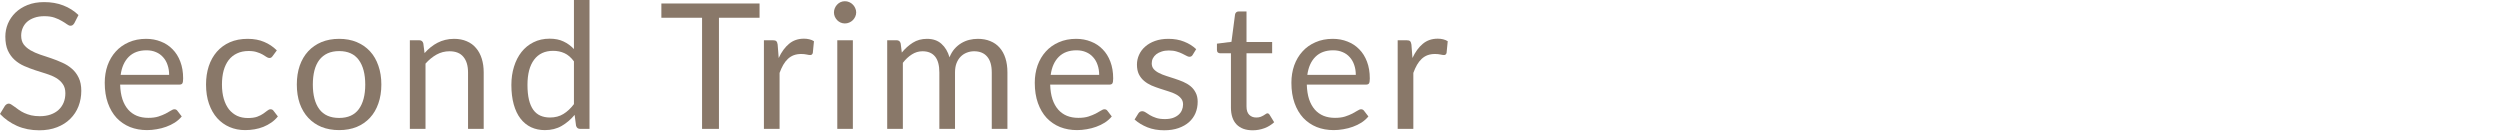
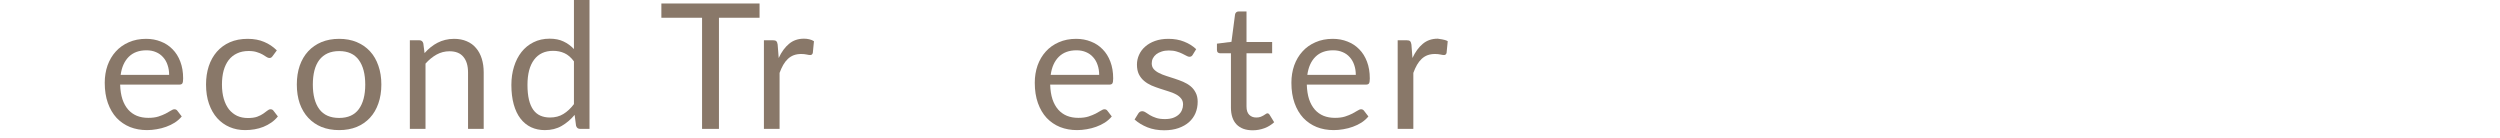
<svg xmlns="http://www.w3.org/2000/svg" width="200" height="11" viewBox="0 0 200 11" fill="none">
-   <path d="M112.997 4.641C113.221 4.155 113.496 3.777 113.823 3.507C114.15 3.231 114.549 3.094 115.02 3.094C115.169 3.094 115.312 3.11 115.447 3.143C115.587 3.175 115.711 3.227 115.818 3.297L115.727 4.228C115.699 4.344 115.629 4.403 115.517 4.403C115.452 4.403 115.356 4.389 115.23 4.361C115.104 4.333 114.962 4.319 114.803 4.319C114.579 4.319 114.378 4.351 114.201 4.417C114.028 4.482 113.872 4.58 113.732 4.711C113.597 4.837 113.473 4.995 113.361 5.187C113.254 5.373 113.156 5.588 113.067 5.831V10.311H111.814V3.22H112.528C112.663 3.22 112.757 3.245 112.808 3.297C112.859 3.348 112.894 3.437 112.913 3.563L112.997 4.641Z" fill="#897869" />
+   <path d="M112.997 4.641C113.221 4.155 113.496 3.777 113.823 3.507C114.15 3.231 114.549 3.094 115.02 3.094C115.587 3.175 115.711 3.227 115.818 3.297L115.727 4.228C115.699 4.344 115.629 4.403 115.517 4.403C115.452 4.403 115.356 4.389 115.23 4.361C115.104 4.333 114.962 4.319 114.803 4.319C114.579 4.319 114.378 4.351 114.201 4.417C114.028 4.482 113.872 4.58 113.732 4.711C113.597 4.837 113.473 4.995 113.361 5.187C113.254 5.373 113.156 5.588 113.067 5.831V10.311H111.814V3.22H112.528C112.663 3.22 112.757 3.245 112.808 3.297C112.859 3.348 112.894 3.437 112.913 3.563L112.997 4.641Z" fill="#897869" />
  <path d="M108.464 5.991C108.464 5.702 108.422 5.438 108.338 5.2C108.258 4.958 108.139 4.75 107.981 4.577C107.827 4.4 107.638 4.265 107.414 4.171C107.19 4.073 106.935 4.024 106.651 4.024C106.053 4.024 105.58 4.199 105.23 4.549C104.884 4.895 104.67 5.375 104.586 5.991H108.464ZM109.472 9.316C109.318 9.503 109.133 9.666 108.919 9.806C108.704 9.942 108.473 10.054 108.226 10.142C107.983 10.231 107.731 10.296 107.47 10.338C107.208 10.385 106.949 10.408 106.693 10.408C106.203 10.408 105.75 10.327 105.335 10.163C104.924 9.995 104.567 9.753 104.264 9.435C103.965 9.113 103.732 8.717 103.564 8.245C103.396 7.774 103.312 7.233 103.312 6.621C103.312 6.127 103.386 5.665 103.536 5.235C103.69 4.806 103.909 4.435 104.194 4.122C104.478 3.805 104.826 3.558 105.237 3.38C105.647 3.198 106.109 3.107 106.623 3.107C107.047 3.107 107.439 3.18 107.799 3.324C108.163 3.464 108.475 3.67 108.737 3.94C109.003 4.206 109.21 4.538 109.36 4.934C109.509 5.326 109.584 5.774 109.584 6.278C109.584 6.474 109.563 6.605 109.521 6.67C109.479 6.736 109.399 6.768 109.283 6.768H104.544C104.558 7.216 104.618 7.606 104.726 7.937C104.838 8.269 104.992 8.546 105.188 8.77C105.384 8.99 105.617 9.155 105.888 9.267C106.158 9.375 106.462 9.428 106.798 9.428C107.11 9.428 107.379 9.393 107.603 9.323C107.831 9.249 108.027 9.169 108.191 9.085C108.354 9.001 108.489 8.924 108.597 8.854C108.709 8.78 108.804 8.742 108.884 8.742C108.986 8.742 109.066 8.782 109.122 8.861L109.472 9.316Z" fill="#897869" />
  <path d="M100.218 10.423C99.658 10.423 99.226 10.267 98.923 9.954C98.624 9.641 98.475 9.191 98.475 8.603V4.263H97.621C97.546 4.263 97.483 4.242 97.432 4.2C97.381 4.153 97.355 4.083 97.355 3.99V3.493L98.517 3.346L98.804 1.155C98.818 1.085 98.848 1.029 98.895 0.987C98.946 0.94 99.012 0.917 99.091 0.917H99.721V3.36H101.772V4.263H99.721V8.519C99.721 8.818 99.793 9.039 99.938 9.184C100.083 9.329 100.269 9.401 100.498 9.401C100.629 9.401 100.741 9.385 100.834 9.352C100.932 9.315 101.016 9.275 101.086 9.233C101.156 9.191 101.214 9.154 101.261 9.121C101.312 9.084 101.357 9.065 101.394 9.065C101.459 9.065 101.518 9.105 101.569 9.184L101.933 9.779C101.718 9.98 101.459 10.138 101.156 10.255C100.853 10.367 100.54 10.423 100.218 10.423Z" fill="#897869" />
  <path d="M95.415 4.388C95.359 4.491 95.272 4.542 95.156 4.542C95.086 4.542 95.006 4.517 94.918 4.465C94.829 4.414 94.719 4.358 94.589 4.297C94.463 4.232 94.311 4.174 94.134 4.122C93.956 4.066 93.746 4.038 93.504 4.038C93.294 4.038 93.105 4.066 92.937 4.122C92.769 4.174 92.624 4.246 92.503 4.339C92.386 4.433 92.295 4.542 92.23 4.668C92.169 4.79 92.139 4.923 92.139 5.067C92.139 5.249 92.19 5.401 92.293 5.522C92.4 5.644 92.54 5.749 92.713 5.837C92.885 5.926 93.081 6.005 93.301 6.075C93.52 6.141 93.744 6.213 93.973 6.292C94.206 6.367 94.432 6.451 94.652 6.544C94.871 6.638 95.067 6.754 95.24 6.894C95.412 7.034 95.55 7.207 95.653 7.412C95.76 7.613 95.814 7.856 95.814 8.14C95.814 8.467 95.755 8.77 95.639 9.05C95.522 9.326 95.349 9.566 95.121 9.771C94.892 9.972 94.612 10.131 94.281 10.247C93.949 10.364 93.567 10.422 93.133 10.422C92.638 10.422 92.19 10.343 91.789 10.184C91.387 10.021 91.047 9.813 90.767 9.561L91.061 9.085C91.098 9.025 91.142 8.978 91.194 8.945C91.245 8.913 91.31 8.896 91.39 8.896C91.474 8.896 91.562 8.929 91.656 8.994C91.749 9.06 91.861 9.132 91.992 9.211C92.127 9.291 92.29 9.363 92.482 9.428C92.673 9.494 92.911 9.526 93.196 9.526C93.438 9.526 93.651 9.496 93.833 9.435C94.015 9.37 94.166 9.284 94.288 9.176C94.409 9.069 94.498 8.945 94.554 8.805C94.614 8.665 94.645 8.516 94.645 8.357C94.645 8.161 94.591 8 94.484 7.874C94.381 7.744 94.243 7.634 94.071 7.545C93.898 7.452 93.7 7.373 93.476 7.307C93.256 7.237 93.03 7.165 92.797 7.09C92.568 7.016 92.342 6.932 92.118 6.838C91.898 6.74 91.702 6.619 91.53 6.474C91.357 6.33 91.217 6.152 91.11 5.942C91.007 5.728 90.956 5.469 90.956 5.165C90.956 4.895 91.012 4.636 91.124 4.388C91.236 4.136 91.399 3.917 91.614 3.73C91.828 3.539 92.092 3.387 92.405 3.275C92.717 3.163 93.074 3.107 93.476 3.107C93.942 3.107 94.36 3.182 94.729 3.331C95.102 3.476 95.424 3.677 95.695 3.933L95.415 4.388Z" fill="#897869" />
  <path d="M87.934 5.991C87.934 5.702 87.892 5.438 87.808 5.2C87.728 4.958 87.609 4.75 87.451 4.577C87.297 4.4 87.108 4.265 86.884 4.171C86.66 4.073 86.405 4.024 86.121 4.024C85.523 4.024 85.05 4.199 84.7 4.549C84.354 4.895 84.14 5.375 84.056 5.991H87.934ZM88.942 9.316C88.788 9.503 88.603 9.666 88.389 9.806C88.174 9.942 87.943 10.054 87.696 10.142C87.453 10.231 87.201 10.296 86.94 10.338C86.678 10.385 86.419 10.408 86.163 10.408C85.673 10.408 85.22 10.327 84.805 10.163C84.394 9.995 84.037 9.753 83.734 9.435C83.435 9.113 83.202 8.717 83.034 8.245C82.866 7.774 82.782 7.233 82.782 6.621C82.782 6.127 82.856 5.665 83.006 5.235C83.16 4.806 83.379 4.435 83.664 4.122C83.948 3.805 84.296 3.558 84.707 3.38C85.117 3.198 85.579 3.107 86.093 3.107C86.517 3.107 86.909 3.18 87.269 3.324C87.633 3.464 87.945 3.67 88.207 3.94C88.473 4.206 88.68 4.538 88.83 4.934C88.979 5.326 89.054 5.774 89.054 6.278C89.054 6.474 89.033 6.605 88.991 6.67C88.949 6.736 88.869 6.768 88.753 6.768H84.014C84.028 7.216 84.088 7.606 84.196 7.937C84.308 8.269 84.462 8.546 84.658 8.77C84.854 8.99 85.087 9.155 85.358 9.267C85.628 9.375 85.932 9.428 86.268 9.428C86.58 9.428 86.849 9.393 87.073 9.323C87.301 9.249 87.497 9.169 87.661 9.085C87.824 9.001 87.959 8.924 88.067 8.854C88.179 8.78 88.274 8.742 88.354 8.742C88.456 8.742 88.536 8.782 88.592 8.861L88.942 9.316Z" fill="#897869" />
-   <path d="M70.976 10.31V3.219H71.725C71.902 3.219 72.012 3.306 72.054 3.478L72.145 4.206C72.406 3.884 72.7 3.621 73.027 3.415C73.354 3.21 73.732 3.107 74.161 3.107C74.637 3.107 75.022 3.24 75.316 3.506C75.615 3.772 75.829 4.132 75.96 4.584C76.063 4.328 76.193 4.106 76.352 3.919C76.515 3.733 76.697 3.579 76.898 3.457C77.099 3.336 77.311 3.247 77.535 3.191C77.764 3.135 77.995 3.107 78.228 3.107C78.601 3.107 78.933 3.168 79.222 3.289C79.516 3.406 79.763 3.579 79.964 3.807C80.169 4.036 80.326 4.318 80.433 4.654C80.54 4.986 80.594 5.366 80.594 5.795V10.31H79.341V5.795C79.341 5.24 79.22 4.82 78.977 4.535C78.734 4.246 78.384 4.101 77.927 4.101C77.722 4.101 77.526 4.139 77.339 4.213C77.157 4.283 76.996 4.388 76.856 4.528C76.716 4.668 76.604 4.846 76.52 5.06C76.441 5.27 76.401 5.515 76.401 5.795V10.31H75.148V5.795C75.148 5.226 75.034 4.801 74.805 4.521C74.576 4.241 74.243 4.101 73.804 4.101C73.496 4.101 73.211 4.185 72.95 4.353C72.689 4.517 72.448 4.741 72.229 5.025V10.31H70.976Z" fill="#897869" />
-   <path d="M68.229 3.22V10.311H66.983V3.22H68.229ZM68.495 0.994C68.495 1.115 68.469 1.229 68.418 1.337C68.371 1.439 68.306 1.533 68.222 1.617C68.142 1.696 68.047 1.759 67.935 1.806C67.828 1.852 67.713 1.876 67.592 1.876C67.471 1.876 67.356 1.852 67.249 1.806C67.146 1.759 67.055 1.696 66.976 1.617C66.897 1.533 66.834 1.439 66.787 1.337C66.74 1.229 66.717 1.115 66.717 0.994C66.717 0.872 66.74 0.758 66.787 0.651C66.834 0.539 66.897 0.443 66.976 0.364C67.055 0.28 67.146 0.214 67.249 0.168C67.356 0.121 67.471 0.098 67.592 0.098C67.713 0.098 67.828 0.121 67.935 0.168C68.047 0.214 68.142 0.28 68.222 0.364C68.306 0.443 68.371 0.539 68.418 0.651C68.469 0.758 68.495 0.872 68.495 0.994Z" fill="#897869" />
  <path d="M62.296 4.641C62.52 4.155 62.796 3.777 63.122 3.507C63.449 3.231 63.848 3.094 64.319 3.094C64.469 3.094 64.611 3.11 64.746 3.143C64.886 3.175 65.01 3.227 65.117 3.297L65.026 4.228C64.998 4.344 64.928 4.403 64.816 4.403C64.751 4.403 64.655 4.389 64.529 4.361C64.403 4.333 64.261 4.319 64.102 4.319C63.878 4.319 63.678 4.351 63.5 4.417C63.328 4.482 63.171 4.58 63.031 4.711C62.896 4.837 62.772 4.995 62.66 5.187C62.553 5.373 62.455 5.588 62.366 5.831V10.311H61.113V3.22H61.827C61.963 3.22 62.056 3.245 62.107 3.297C62.159 3.348 62.194 3.437 62.212 3.563L62.296 4.641Z" fill="#897869" />
  <path d="M60.764 1.42H57.516V10.31H56.165V1.42H52.91V0.279H60.764V1.42Z" fill="#897869" />
  <path d="M45.915 4.907C45.681 4.594 45.429 4.377 45.159 4.256C44.888 4.13 44.585 4.067 44.249 4.067C43.591 4.067 43.084 4.303 42.73 4.774C42.375 5.245 42.198 5.917 42.198 6.79C42.198 7.252 42.237 7.649 42.317 7.98C42.396 8.307 42.513 8.577 42.667 8.792C42.821 9.002 43.01 9.156 43.234 9.254C43.458 9.352 43.712 9.401 43.997 9.401C44.407 9.401 44.764 9.308 45.068 9.121C45.376 8.934 45.658 8.671 45.915 8.33V4.907ZM47.161 0V10.311H46.419C46.241 10.311 46.129 10.225 46.083 10.052L45.971 9.191C45.667 9.555 45.322 9.849 44.935 10.073C44.547 10.297 44.099 10.409 43.591 10.409C43.185 10.409 42.816 10.332 42.485 10.178C42.153 10.019 41.871 9.788 41.638 9.485C41.404 9.182 41.225 8.804 41.099 8.351C40.973 7.898 40.91 7.378 40.91 6.79C40.91 6.267 40.98 5.782 41.12 5.334C41.26 4.881 41.46 4.489 41.722 4.158C41.983 3.827 42.303 3.568 42.681 3.381C43.063 3.19 43.493 3.094 43.969 3.094C44.403 3.094 44.774 3.169 45.082 3.318C45.394 3.463 45.672 3.666 45.915 3.927V0H47.161Z" fill="#897869" />
  <path d="M33.964 4.248C34.118 4.076 34.281 3.919 34.454 3.779C34.627 3.639 34.809 3.52 35 3.422C35.196 3.32 35.401 3.243 35.616 3.191C35.835 3.135 36.071 3.107 36.323 3.107C36.71 3.107 37.051 3.173 37.345 3.303C37.644 3.429 37.891 3.611 38.087 3.849C38.288 4.083 38.439 4.365 38.542 4.696C38.645 5.028 38.696 5.394 38.696 5.795V10.31H37.443V5.795C37.443 5.259 37.319 4.843 37.072 4.549C36.829 4.251 36.458 4.101 35.959 4.101C35.59 4.101 35.245 4.19 34.923 4.367C34.606 4.545 34.312 4.785 34.041 5.088V10.31H32.788V3.219H33.537C33.714 3.219 33.824 3.306 33.866 3.478L33.964 4.248Z" fill="#897869" />
  <path d="M27.134 3.107C27.652 3.107 28.118 3.194 28.534 3.366C28.949 3.539 29.304 3.784 29.598 4.101C29.892 4.419 30.116 4.804 30.27 5.256C30.428 5.704 30.508 6.206 30.508 6.761C30.508 7.321 30.428 7.825 30.27 8.273C30.116 8.721 29.892 9.104 29.598 9.421C29.304 9.739 28.949 9.984 28.534 10.156C28.118 10.324 27.652 10.408 27.134 10.408C26.611 10.408 26.14 10.324 25.72 10.156C25.304 9.984 24.95 9.739 24.656 9.421C24.362 9.104 24.135 8.721 23.977 8.273C23.823 7.825 23.746 7.321 23.746 6.761C23.746 6.206 23.823 5.704 23.977 5.256C24.135 4.804 24.362 4.419 24.656 4.101C24.95 3.784 25.304 3.539 25.72 3.366C26.14 3.194 26.611 3.107 27.134 3.107ZM27.134 9.435C27.834 9.435 28.356 9.202 28.702 8.735C29.047 8.264 29.22 7.608 29.22 6.768C29.22 5.924 29.047 5.266 28.702 4.794C28.356 4.323 27.834 4.087 27.134 4.087C26.779 4.087 26.469 4.148 26.203 4.269C25.941 4.391 25.722 4.566 25.545 4.794C25.372 5.023 25.241 5.305 25.153 5.641C25.069 5.973 25.027 6.348 25.027 6.768C25.027 7.608 25.199 8.264 25.545 8.735C25.895 9.202 26.424 9.435 27.134 9.435Z" fill="#897869" />
  <path d="M21.817 4.479C21.78 4.531 21.742 4.57 21.705 4.598C21.668 4.626 21.616 4.64 21.551 4.64C21.481 4.64 21.404 4.612 21.32 4.556C21.236 4.496 21.131 4.43 21.005 4.36C20.884 4.29 20.732 4.227 20.55 4.171C20.373 4.111 20.153 4.08 19.892 4.08C19.542 4.08 19.234 4.143 18.968 4.269C18.702 4.391 18.478 4.568 18.296 4.801C18.119 5.035 17.983 5.317 17.89 5.648C17.801 5.98 17.757 6.351 17.757 6.761C17.757 7.191 17.806 7.573 17.904 7.909C18.002 8.241 18.14 8.521 18.317 8.749C18.499 8.973 18.716 9.146 18.968 9.267C19.225 9.384 19.512 9.442 19.829 9.442C20.132 9.442 20.382 9.407 20.578 9.337C20.774 9.263 20.935 9.181 21.061 9.092C21.192 9.004 21.299 8.924 21.383 8.854C21.472 8.78 21.558 8.742 21.642 8.742C21.745 8.742 21.824 8.782 21.88 8.861L22.23 9.316C22.076 9.508 21.901 9.671 21.705 9.806C21.509 9.942 21.297 10.056 21.068 10.149C20.844 10.238 20.608 10.303 20.361 10.345C20.114 10.387 19.862 10.408 19.605 10.408C19.162 10.408 18.749 10.327 18.366 10.163C17.988 10 17.659 9.764 17.379 9.456C17.099 9.144 16.88 8.761 16.721 8.308C16.562 7.856 16.483 7.34 16.483 6.761C16.483 6.234 16.555 5.746 16.7 5.298C16.849 4.85 17.064 4.465 17.344 4.143C17.629 3.817 17.976 3.562 18.387 3.38C18.802 3.198 19.278 3.107 19.815 3.107C20.314 3.107 20.753 3.189 21.131 3.352C21.514 3.511 21.852 3.737 22.146 4.031L21.817 4.479Z" fill="#897869" />
  <path d="M13.531 5.991C13.531 5.702 13.489 5.438 13.405 5.2C13.326 4.958 13.207 4.75 13.048 4.577C12.894 4.4 12.705 4.265 12.481 4.171C12.257 4.073 12.003 4.024 11.718 4.024C11.121 4.024 10.647 4.199 10.297 4.549C9.952 4.895 9.737 5.375 9.653 5.991H13.531ZM14.539 9.316C14.385 9.503 14.201 9.666 13.986 9.806C13.772 9.942 13.541 10.054 13.293 10.142C13.051 10.231 12.799 10.296 12.537 10.338C12.276 10.385 12.017 10.408 11.76 10.408C11.27 10.408 10.818 10.327 10.402 10.163C9.992 9.995 9.635 9.753 9.331 9.435C9.033 9.113 8.799 8.717 8.631 8.245C8.463 7.774 8.379 7.233 8.379 6.621C8.379 6.127 8.454 5.665 8.603 5.235C8.757 4.806 8.977 4.435 9.261 4.122C9.546 3.805 9.894 3.558 10.304 3.38C10.715 3.198 11.177 3.107 11.69 3.107C12.115 3.107 12.507 3.18 12.866 3.324C13.23 3.464 13.543 3.67 13.804 3.94C14.07 4.206 14.278 4.538 14.427 4.934C14.577 5.326 14.651 5.774 14.651 6.278C14.651 6.474 14.63 6.605 14.588 6.67C14.546 6.736 14.467 6.768 14.35 6.768H9.611C9.625 7.216 9.686 7.606 9.793 7.937C9.905 8.269 10.059 8.546 10.255 8.77C10.451 8.99 10.685 9.155 10.955 9.267C11.226 9.375 11.529 9.428 11.865 9.428C12.178 9.428 12.446 9.393 12.67 9.323C12.899 9.249 13.095 9.169 13.258 9.085C13.422 9.001 13.557 8.924 13.664 8.854C13.776 8.78 13.872 8.742 13.951 8.742C14.054 8.742 14.133 8.782 14.189 8.861L14.539 9.316Z" fill="#897869" />
-   <path d="M5.95 1.848C5.908 1.918 5.861 1.972 5.81 2.009C5.763 2.042 5.705 2.058 5.635 2.058C5.556 2.058 5.462 2.018 5.355 1.939C5.248 1.86 5.112 1.773 4.949 1.68C4.79 1.582 4.597 1.493 4.368 1.414C4.144 1.335 3.871 1.295 3.549 1.295C3.246 1.295 2.977 1.337 2.744 1.421C2.515 1.5 2.322 1.61 2.163 1.75C2.009 1.89 1.892 2.056 1.813 2.247C1.734 2.434 1.694 2.637 1.694 2.856C1.694 3.136 1.762 3.369 1.897 3.556C2.037 3.738 2.219 3.894 2.443 4.025C2.672 4.156 2.928 4.27 3.213 4.368C3.502 4.461 3.796 4.559 4.095 4.662C4.398 4.765 4.692 4.881 4.977 5.012C5.266 5.138 5.523 5.299 5.747 5.495C5.976 5.691 6.158 5.931 6.293 6.216C6.433 6.501 6.503 6.851 6.503 7.266C6.503 7.705 6.428 8.118 6.279 8.505C6.13 8.888 5.91 9.221 5.621 9.506C5.336 9.791 4.984 10.015 4.564 10.178C4.149 10.341 3.675 10.423 3.143 10.423C2.49 10.423 1.897 10.306 1.365 10.073C0.833 9.835 0.378 9.515 0 9.114L0.392 8.47C0.429 8.419 0.474 8.377 0.525 8.344C0.581 8.307 0.642 8.288 0.707 8.288C0.768 8.288 0.835 8.314 0.91 8.365C0.989 8.412 1.078 8.472 1.176 8.547C1.274 8.622 1.386 8.703 1.512 8.792C1.638 8.881 1.78 8.962 1.939 9.037C2.102 9.112 2.287 9.175 2.492 9.226C2.697 9.273 2.928 9.296 3.185 9.296C3.507 9.296 3.794 9.252 4.046 9.163C4.298 9.074 4.51 8.951 4.683 8.792C4.86 8.629 4.996 8.435 5.089 8.211C5.182 7.987 5.229 7.737 5.229 7.462C5.229 7.159 5.159 6.911 5.019 6.72C4.884 6.524 4.704 6.361 4.48 6.23C4.256 6.099 3.999 5.99 3.71 5.901C3.421 5.808 3.127 5.714 2.828 5.621C2.529 5.523 2.235 5.411 1.946 5.285C1.657 5.159 1.4 4.996 1.176 4.795C0.952 4.594 0.77 4.345 0.63 4.046C0.495 3.743 0.427 3.369 0.427 2.926C0.427 2.571 0.495 2.228 0.63 1.897C0.77 1.566 0.971 1.272 1.232 1.015C1.498 0.758 1.822 0.553 2.205 0.399C2.592 0.245 3.036 0.168 3.535 0.168C4.095 0.168 4.604 0.257 5.061 0.434C5.523 0.611 5.929 0.868 6.279 1.204L5.95 1.848Z" fill="#897869" />
</svg>